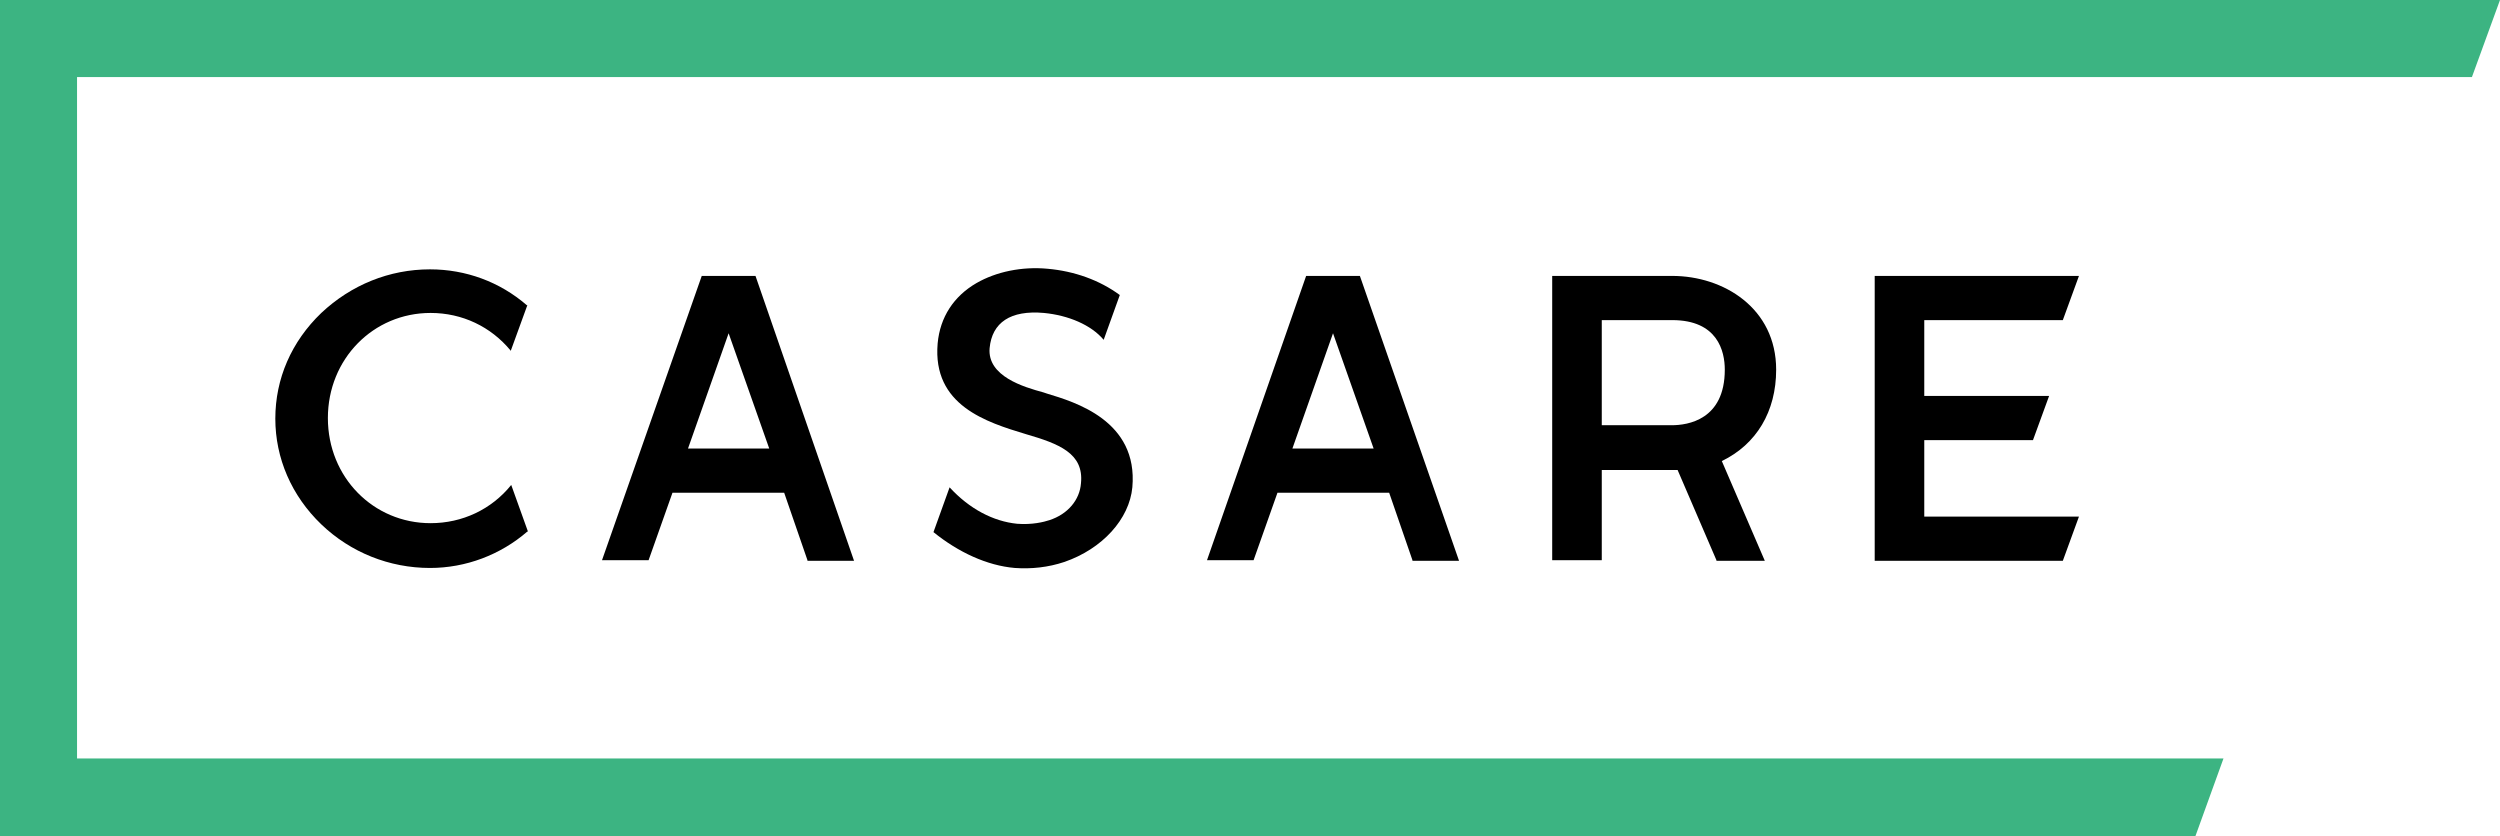
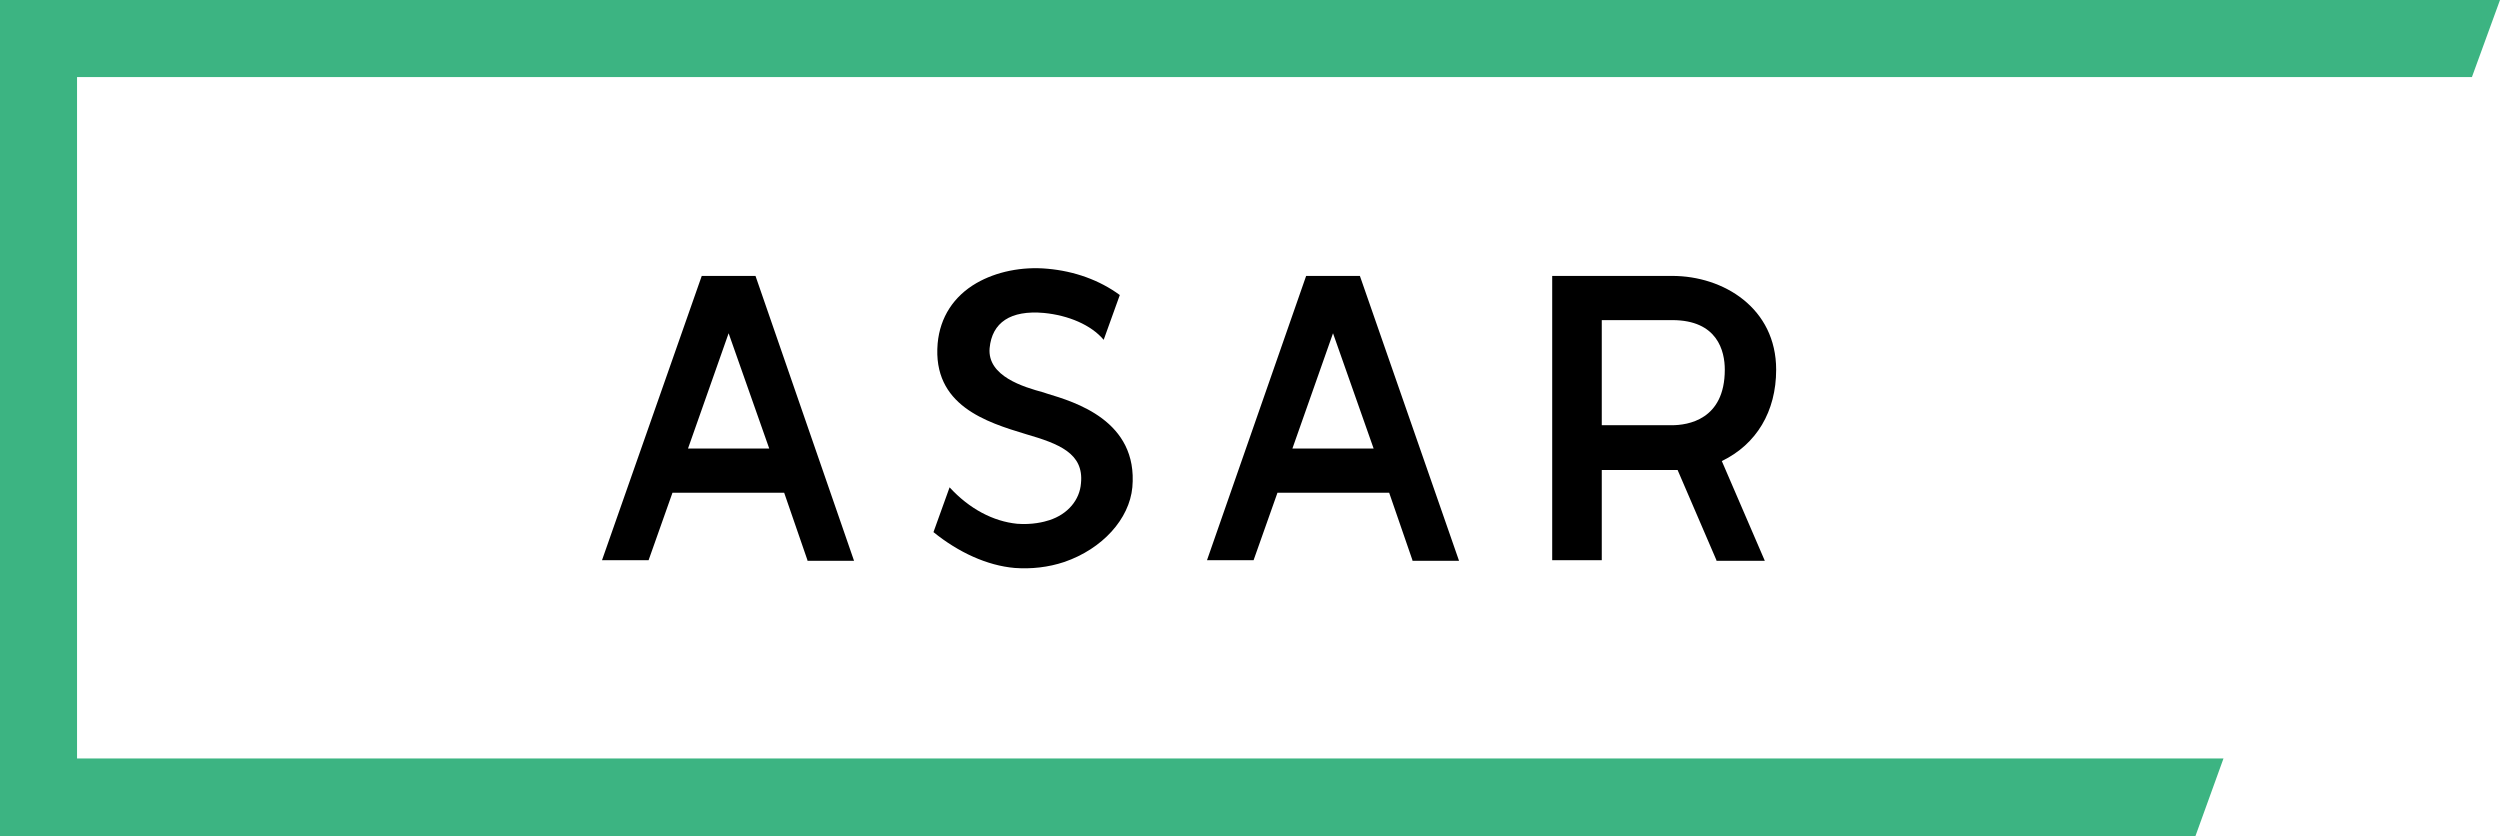
<svg xmlns="http://www.w3.org/2000/svg" version="1.1" id="レイヤー_1" x="0px" y="0px" viewBox="0 0 418.6 140" style="enable-background:new 0 0 418.6 140;" xml:space="preserve">
  <style type="text/css">
	.st0{fill:#3CB482;}
</style>
  <g>
    <polygon class="st0" points="372.3,127 12.9,127 12.9,12.9 413.9,12.9 418.6,0 0,0 0,140 367.6,140  " />
    <path d="M126.5,46.2h-9l-16.7,47.6h7.8l4-11.3h18.7l3.9,11.3v0.1h7.8L126.5,46.2L126.5,46.2z M128.8,75.1h-13.6l6.8-19.3   L128.8,75.1z" />
    <path d="M227.7,46.2h-9l-16.6,47.6h7.8l4-11.3h18.7l3.9,11.3v0.1h7.8L227.7,46.2L227.7,46.2z M230,75.1h-13.6l6.8-19.3L230,75.1z" />
    <path d="M297.4,61.9c0-10.3-8.8-15.7-17.4-15.7h-20.1v47.6h8.3V78.7h12.7l6.5,15.1v0.1h8.1l-7.2-16.7   C294.1,74.4,297.4,68.9,297.4,61.9z M268.2,53.6H280c7.6,0,8.8,5.2,8.8,8.3c0,8.4-6.2,9.3-8.9,9.3h-11.7L268.2,53.6L268.2,53.6z" />
-     <polygon points="322.2,86.5 322.2,73.7 340.4,73.7 343.1,66.3 322.2,66.3 322.2,53.6 345.4,53.6 348.1,46.2 313.9,46.2 313.9,93.9    345.4,93.9 348.1,86.5  " />
-     <path d="M85.6,81.2L85.6,81.2c-3.3,4.1-8.2,6.4-13.5,6.4c-9.6,0-17.2-7.7-17.2-17.6s7.6-17.6,17.2-17.6c5.3,0,10.1,2.3,13.4,6.3   v0.1l2.8-7.7l0,0h-0.1c-4.5-3.9-10.2-6-16.2-6c-6.8,0-13.2,2.6-18.2,7.3c-5,4.8-7.7,11-7.7,17.7c0,6.6,2.7,12.9,7.7,17.7   c4.9,4.7,11.4,7.3,18.2,7.3c6,0,11.8-2.2,16.3-6.1h0.1L85.6,81.2z" />
    <path d="M175.3,65.9c-0.2-0.1-0.4-0.1-0.6-0.2c-3.3-0.9-9.4-2.7-9-7.4c0.4-4.3,3.5-6.4,9.1-5.9c4.1,0.4,7.9,2,10,4.5l2.7-7.5   c-3.4-2.5-7.6-4-12.1-4.4c-4.3-0.4-8.6,0.5-11.9,2.4c-3.8,2.2-6.1,5.7-6.5,10.1c-0.9,10.4,8.2,13.2,14.8,15.2   c5.5,1.6,9.7,3.2,9.2,8.2c-0.2,2.8-2.2,5.2-5.3,6.2c-0.9,0.3-2.9,0.8-5.4,0.6c-4-0.4-8-2.5-11.3-6.1l-2.7,7.5c4.2,3.4,9,5.6,13.6,6   c2.8,0.2,5.6-0.1,8.3-1c6.4-2.2,10.9-7.2,11.4-12.5C190.6,70.4,179.9,67.3,175.3,65.9z" />
  </g>
</svg>